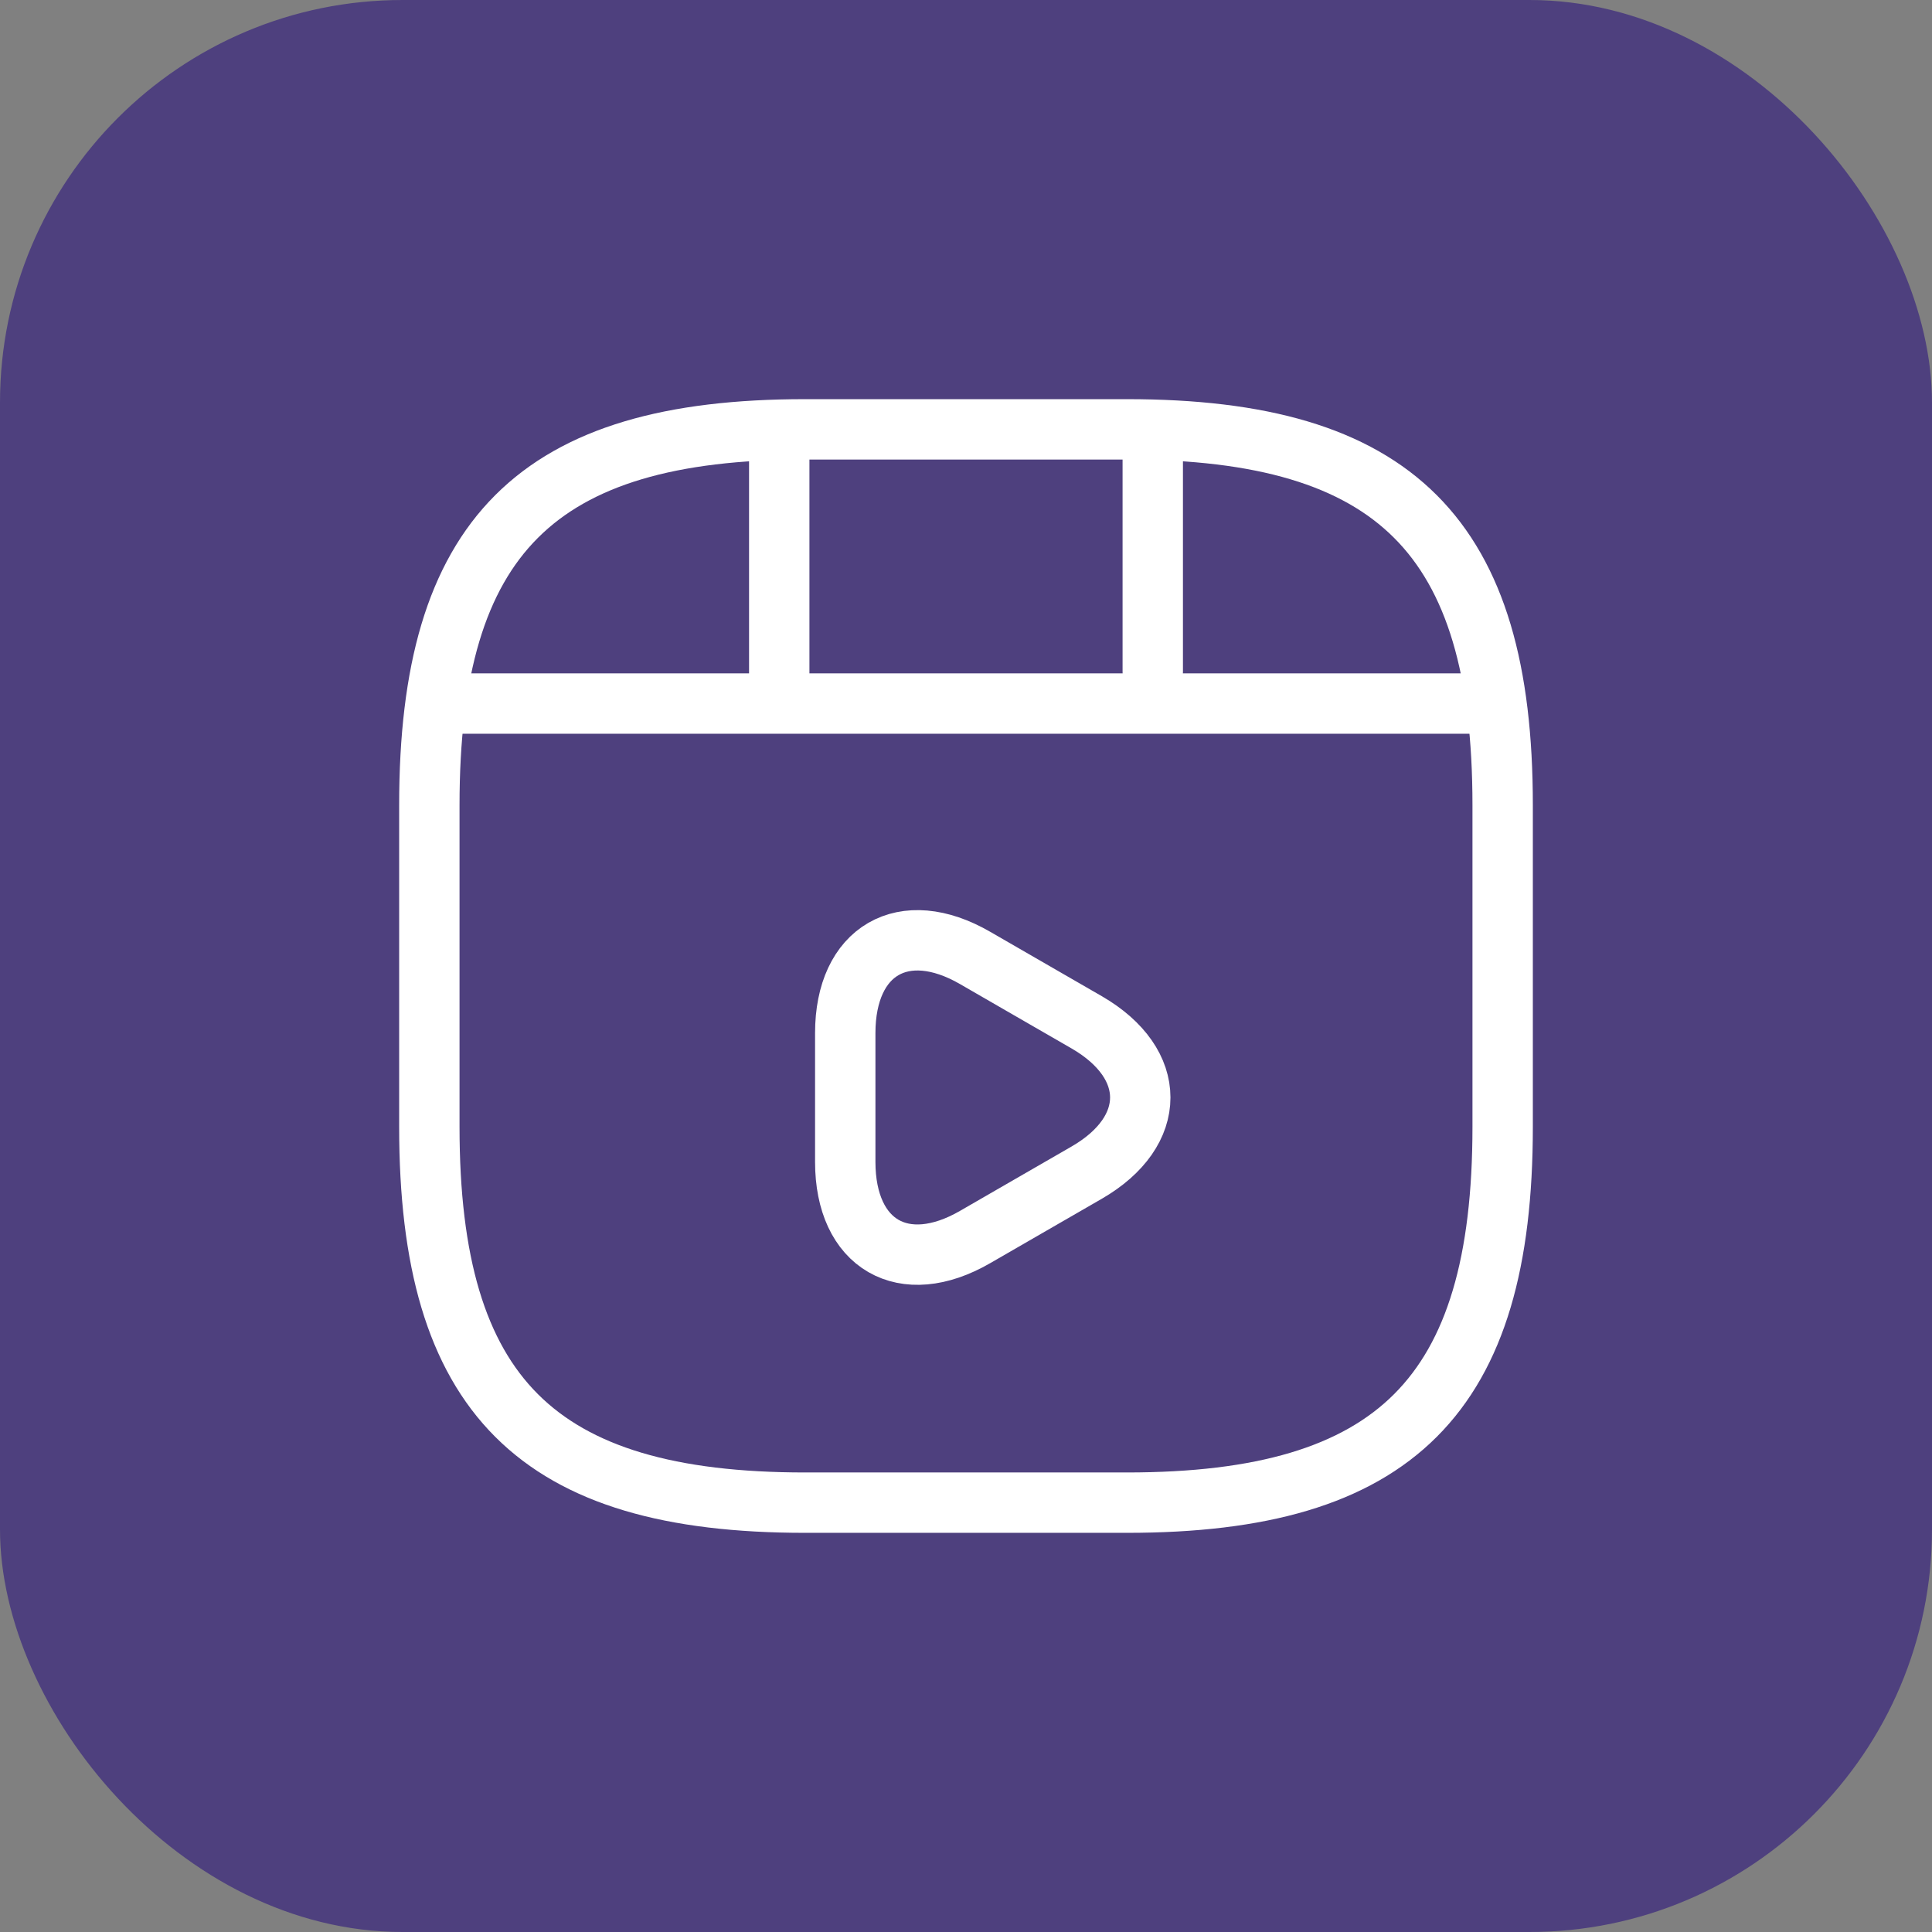
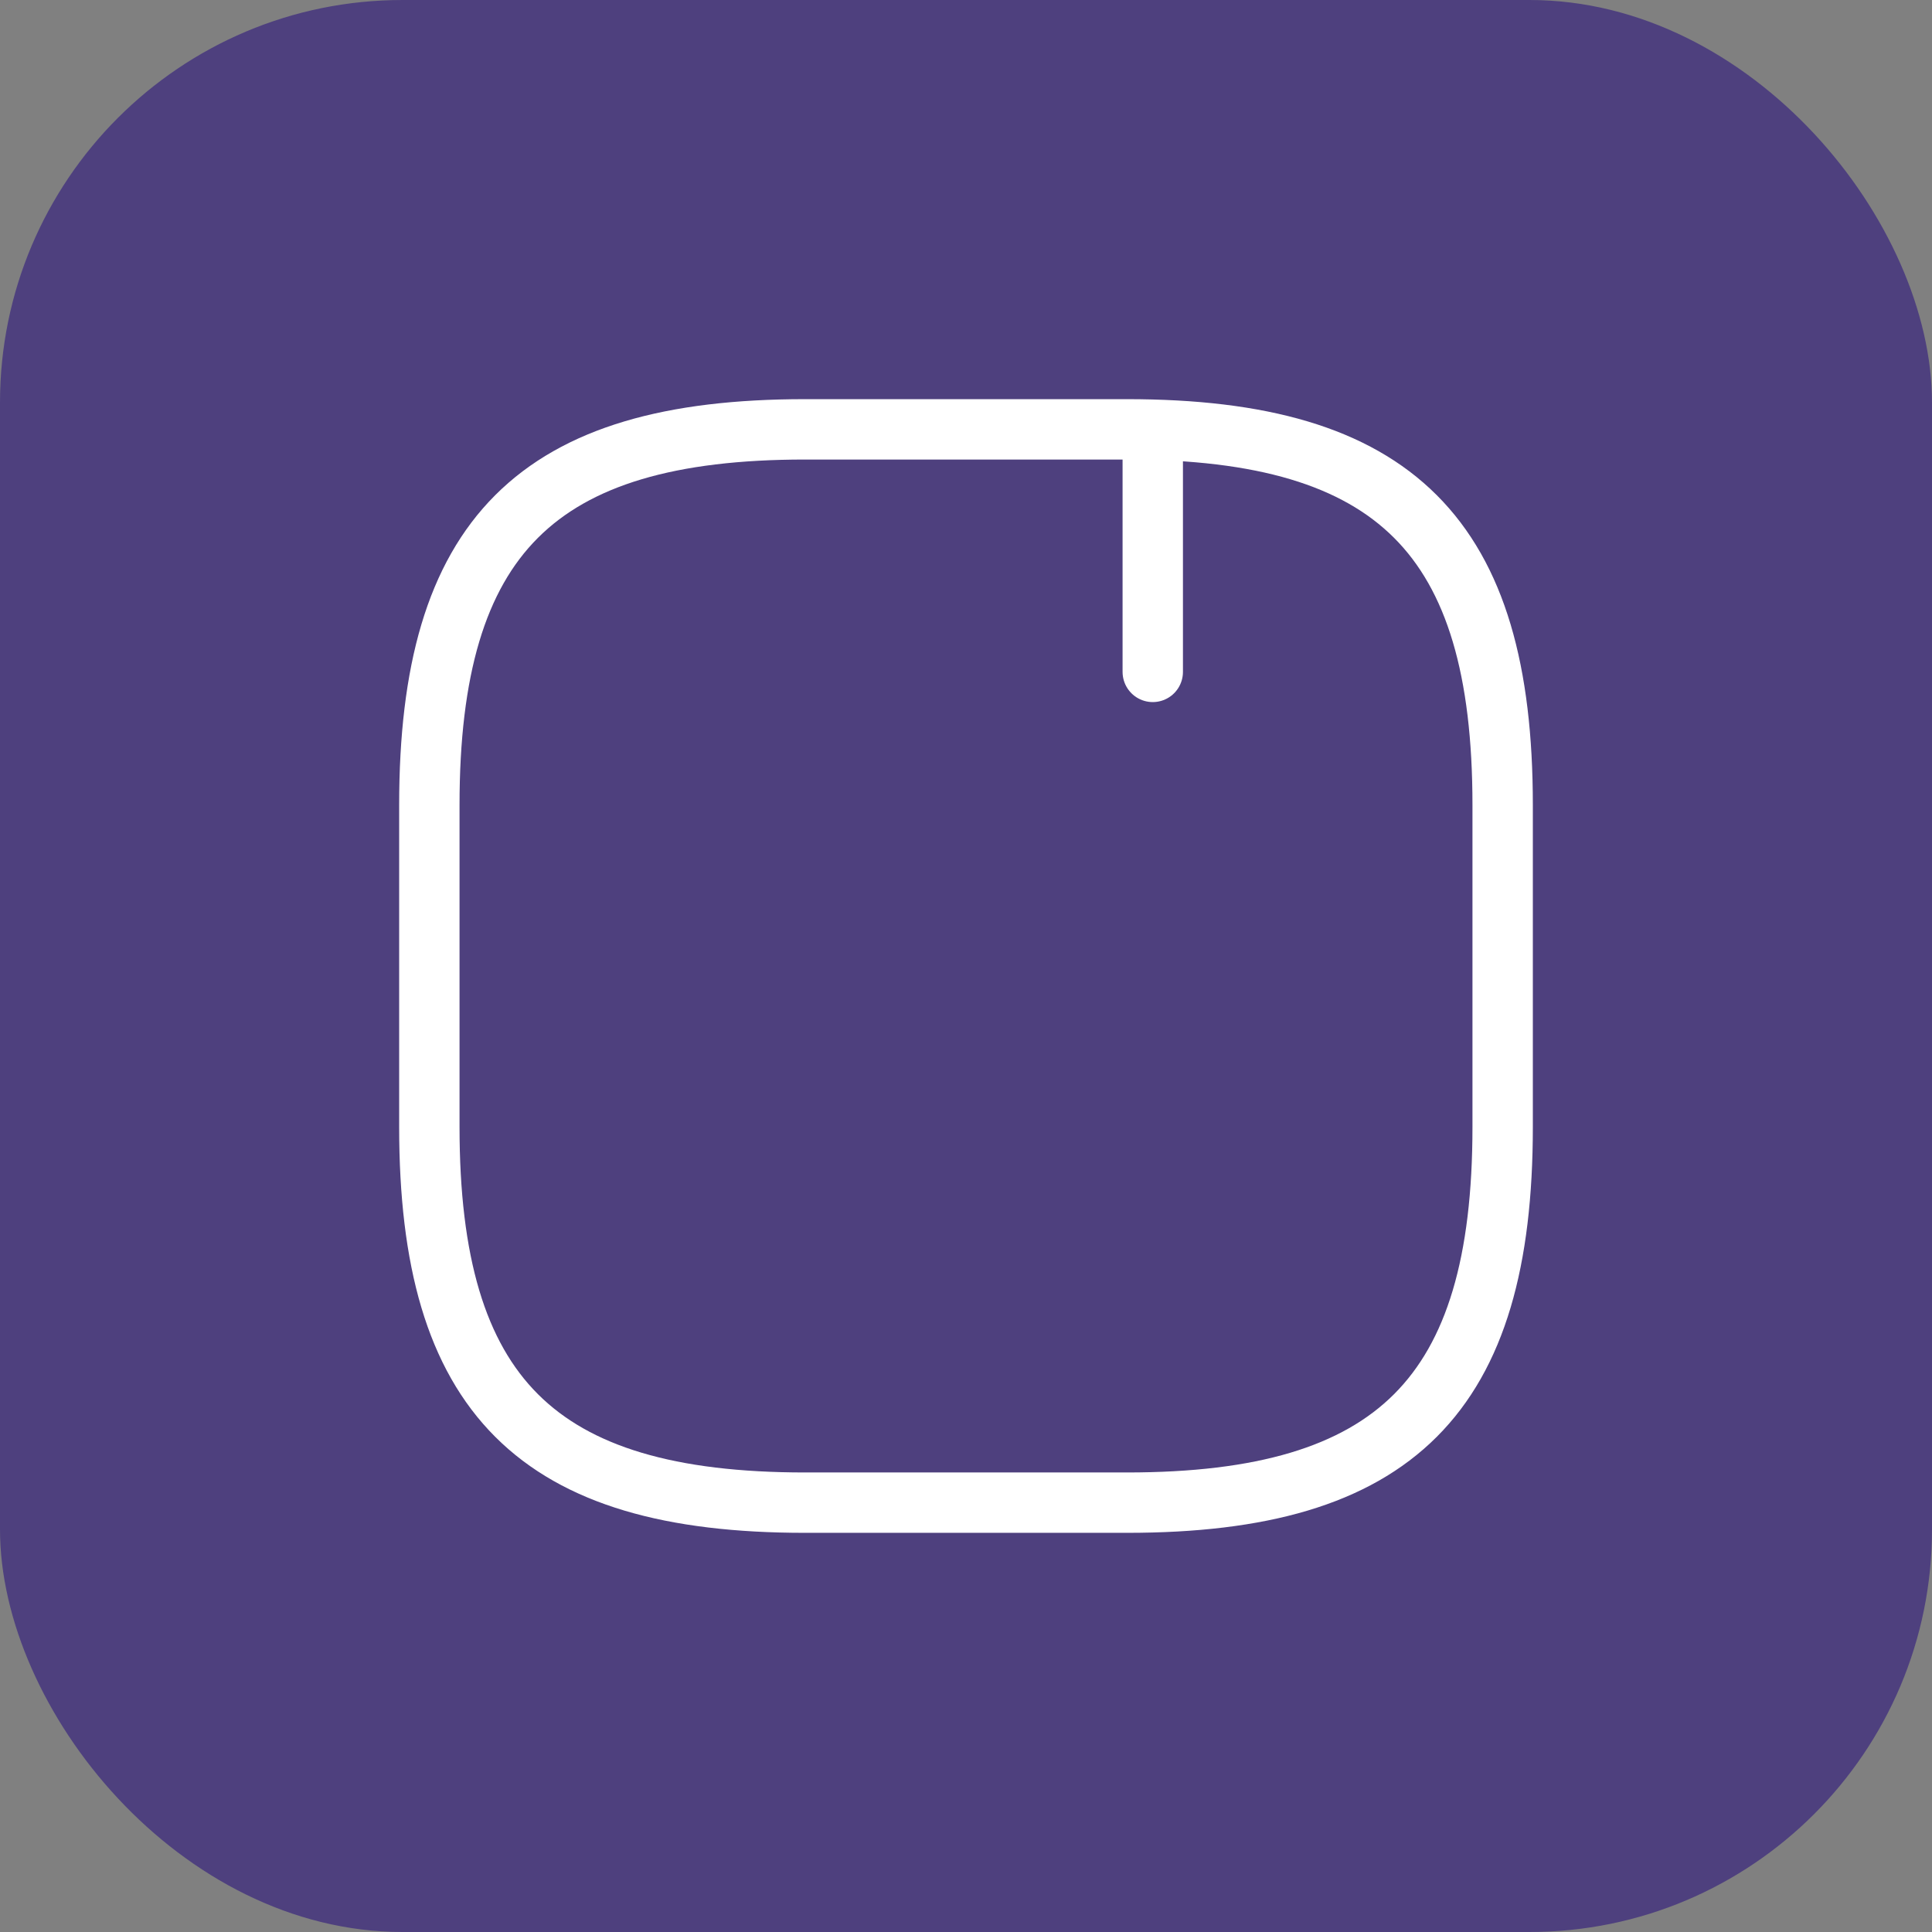
<svg xmlns="http://www.w3.org/2000/svg" width="48" height="48" viewBox="0 0 48 48" fill="none">
  <rect x="0" y="0" width="48" height="48" fill="#808080" stroke="none" />
  <rect width="48" height="48" rx="10" fill="#4E407E" />
  <path d="M37.333 28V20C37.333 13.333 34.667 10.667 28 10.667H20C13.333 10.667 10.667 13.333 10.667 20V28C10.667 34.667 13.333 37.333 20 37.333H28C34.667 37.333 37.333 34.667 37.333 28Z" stroke="white" stroke-width="1.5" stroke-linecap="round" stroke-linejoin="round" />
-   <path d="M11.36 17.48H36.64" stroke="white" stroke-width="1.5" stroke-linecap="round" stroke-linejoin="round" />
-   <path d="M19.36 10.813V17.293" stroke="white" stroke-width="1.5" stroke-linecap="round" stroke-linejoin="round" />
  <path d="M28.64 10.813V16.693" stroke="white" stroke-width="1.5" stroke-linecap="round" stroke-linejoin="round" />
-   <path d="M21 27.267V25.667C21 23.613 22.453 22.773 24.227 23.8L25.613 24.6L27 25.4C28.773 26.427 28.773 28.107 27 29.133L25.613 29.933L24.227 30.733C22.453 31.76 21 30.92 21 28.867V27.267V27.267Z" stroke="white" stroke-width="1.5" stroke-miterlimit="10" stroke-linecap="round" stroke-linejoin="round" />
</svg>